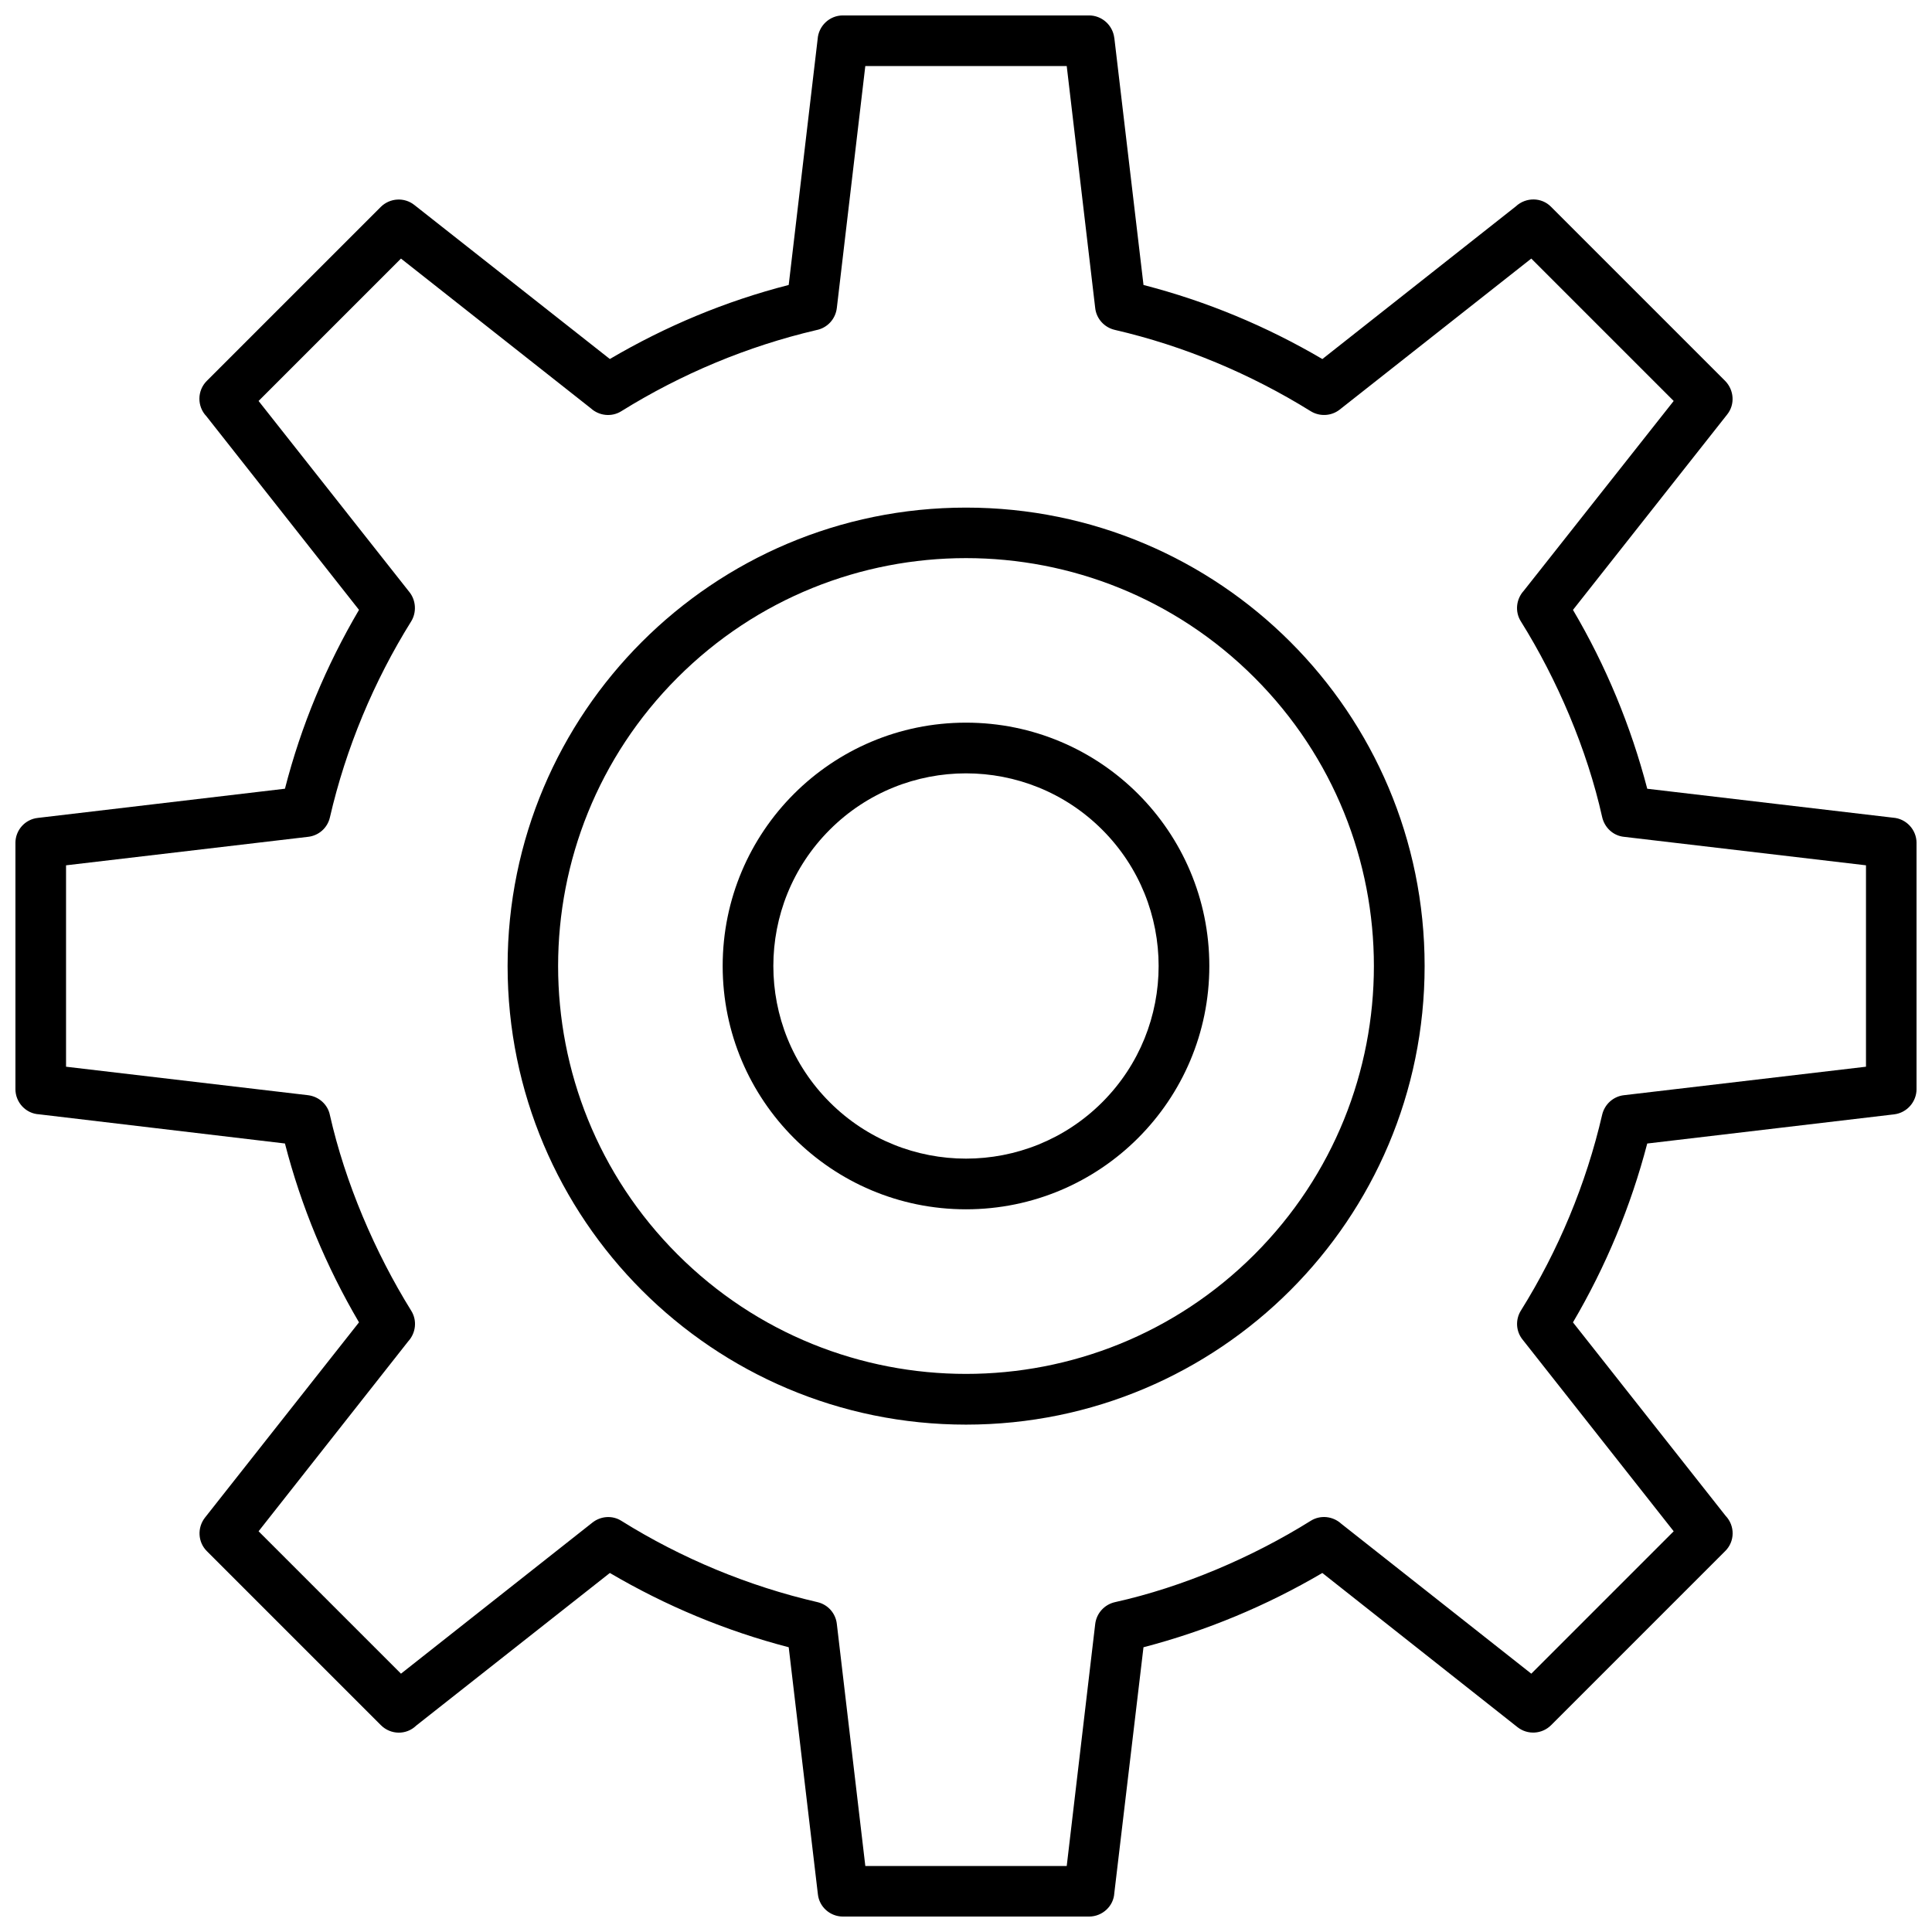
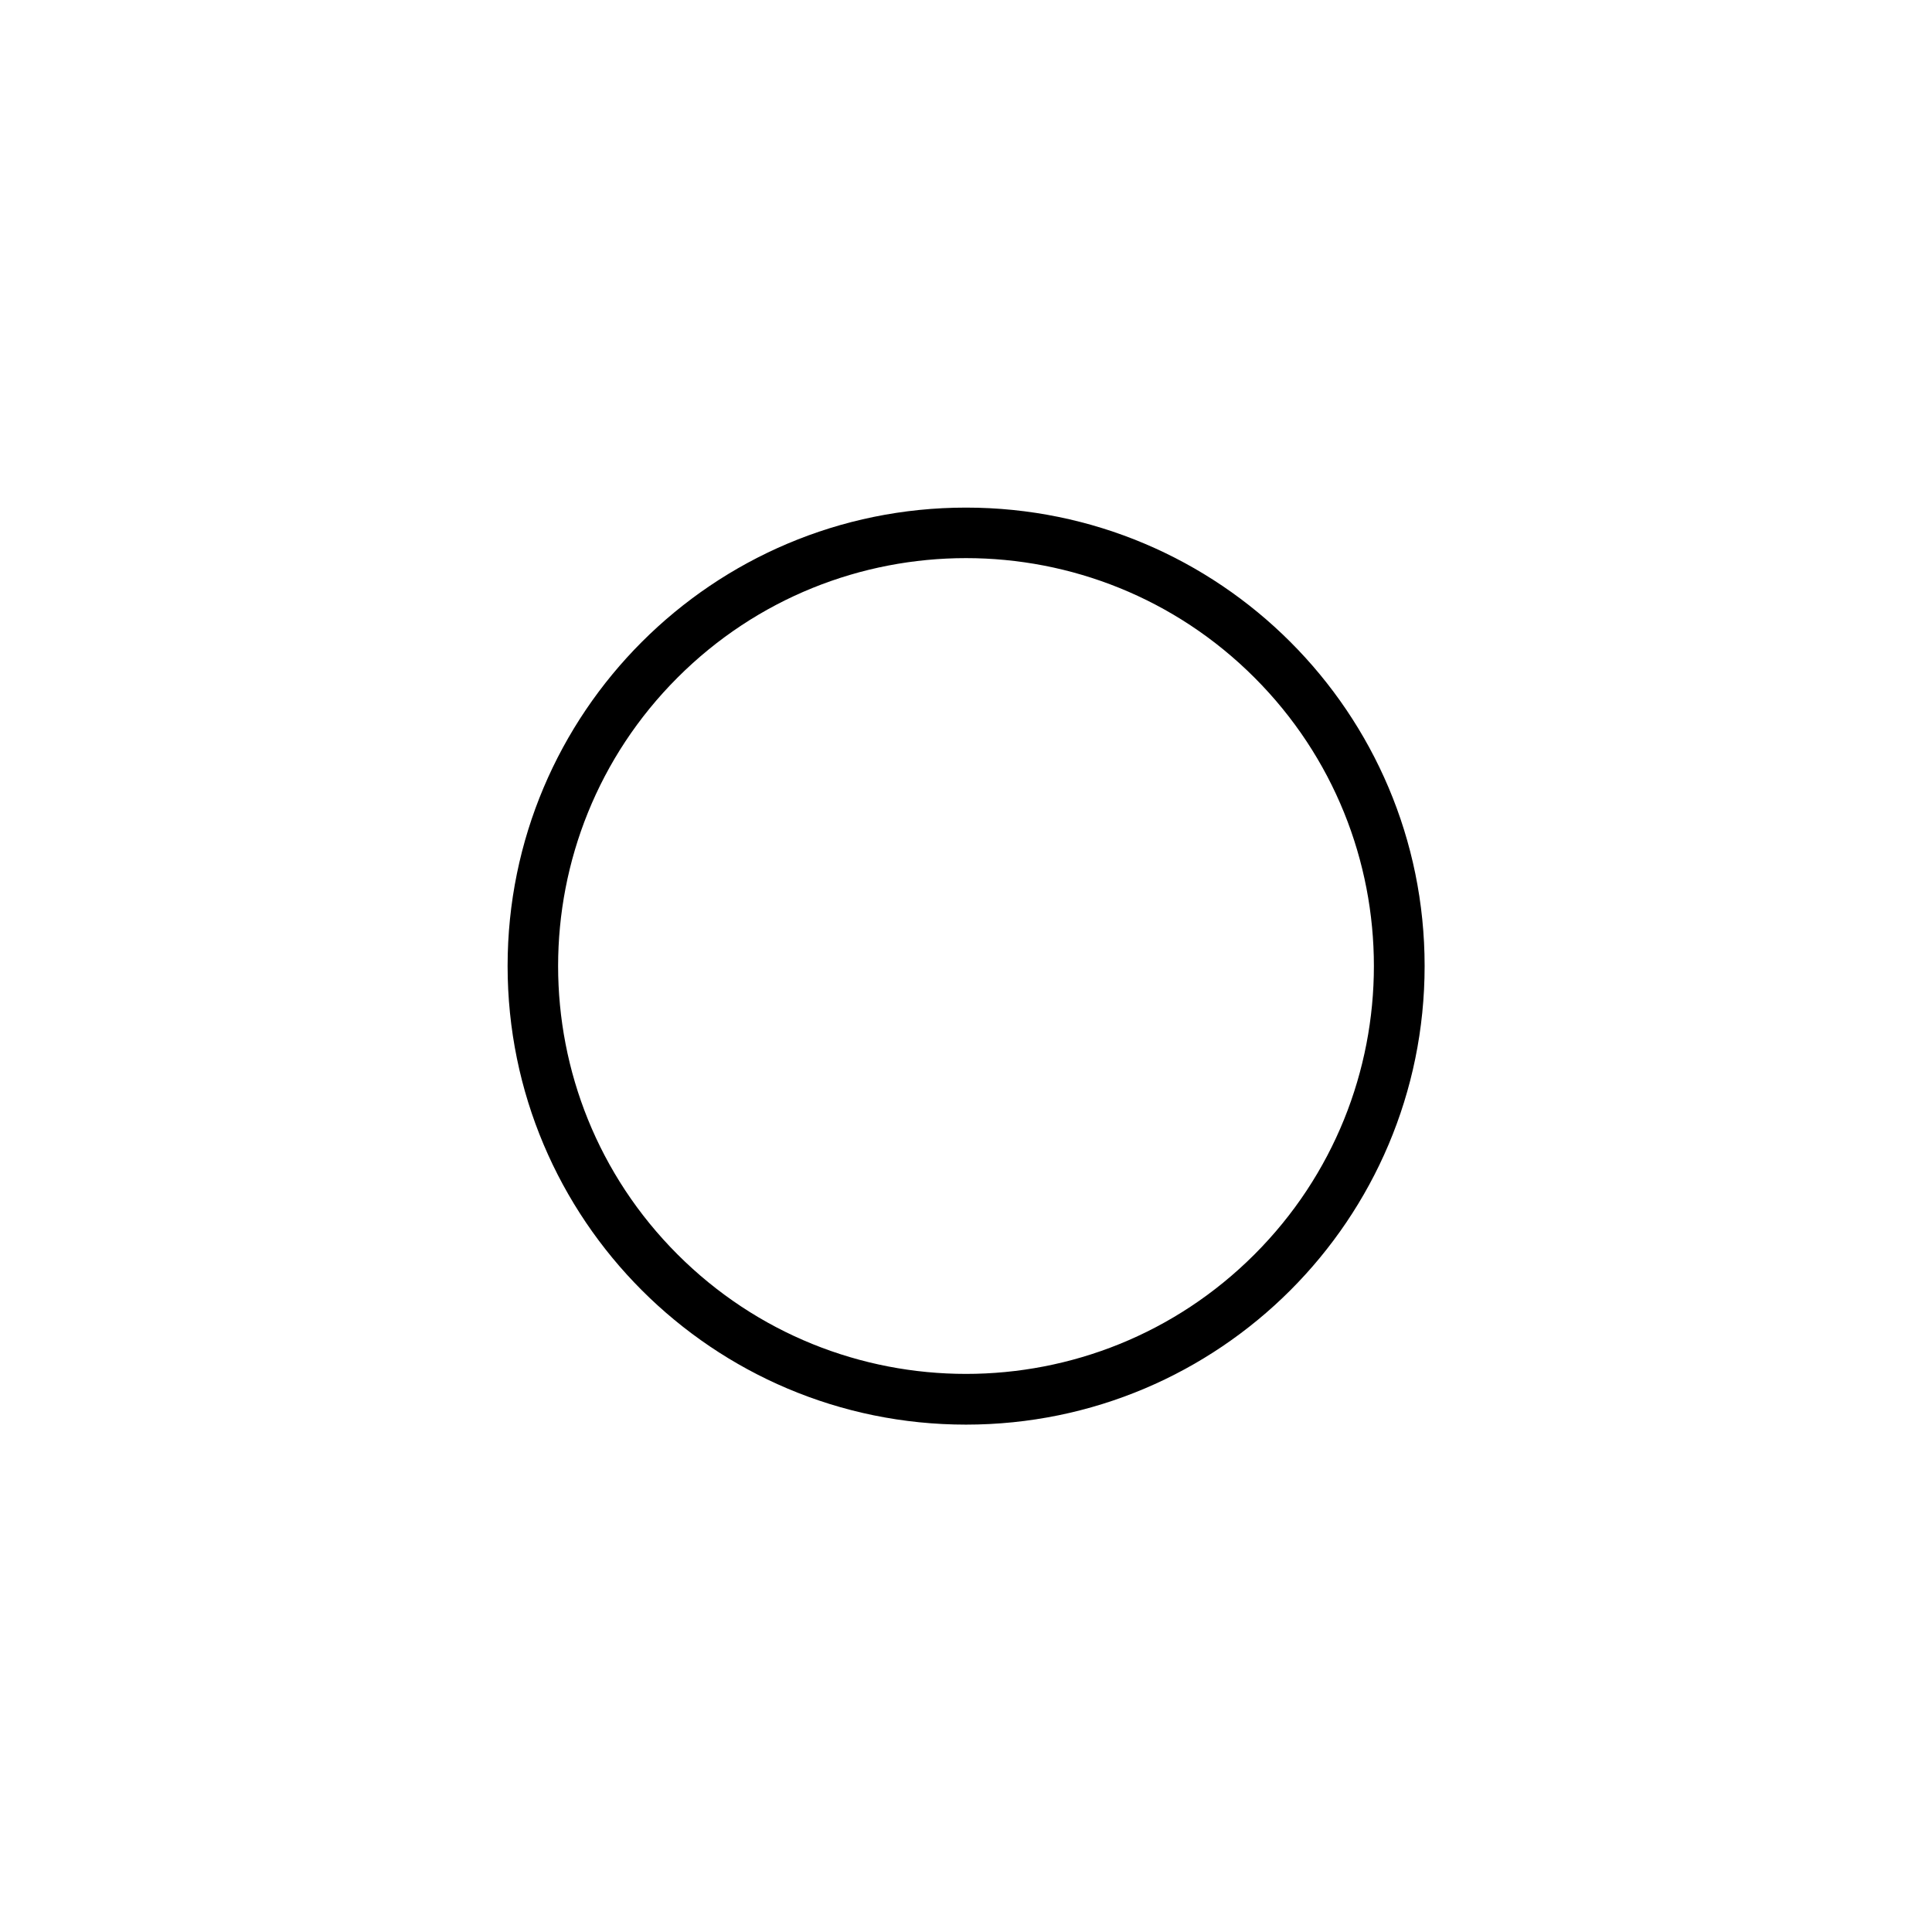
<svg xmlns="http://www.w3.org/2000/svg" width="800px" height="800px" version="1.1" viewBox="144 144 512 512">
  <defs>
    <clipPath id="a">
-       <path d="m148.09 148.09h503.81v503.81h-503.81z" />
-     </clipPath>
+       </clipPath>
  </defs>
  <g clip-path="url(#a)">
    <path d="m426.69 161.5h-53.375l-7.547 64.125c-0.363 3.019-2.598 5.312-5.434 5.856-18.297 4.285-35.746 11.594-51.684 21.496-2.598 1.629-5.918 1.207-8.09-0.785l-50.297-39.668-37.738 37.738 40.031 50.719c1.691 2.172 1.871 5.312 0.422 7.668-9.902 15.879-17.328 33.633-21.555 51.988-0.664 2.836-3.019 4.832-5.797 5.133l-64.125 7.547v53.375l64.125 7.547c2.957 0.363 5.254 2.535 5.797 5.254 4.047 17.934 11.957 36.41 21.555 51.867 1.629 2.598 1.207 5.918-0.785 8.09l-39.668 50.355 37.738 37.738 50.719-40.031c2.293-1.812 5.375-1.934 7.668-0.484 15.941 9.961 33.691 17.328 51.988 21.555 2.836 0.664 4.832 3.019 5.133 5.797l7.547 64.125h53.375l7.547-64.125c0.363-2.957 2.535-5.191 5.254-5.797 17.934-3.984 36.41-11.895 51.867-21.555 2.598-1.629 5.918-1.207 8.09 0.785l50.355 39.73 37.738-37.738-40.031-50.781c-1.812-2.234-1.934-5.312-0.484-7.668 9.961-15.941 17.328-33.633 21.555-51.926 0.664-2.836 3.019-4.891 5.797-5.191l64.125-7.547v-53.375l-64.125-7.547c-2.957-0.301-5.191-2.535-5.797-5.254-3.984-17.871-11.895-36.41-21.555-51.867-1.629-2.598-1.207-5.918 0.785-8.09l39.73-50.297-37.738-37.738-50.781 40.031c-2.234 1.75-5.312 1.871-7.668 0.422-15.941-9.902-33.633-17.328-51.926-21.555-2.836-0.664-4.891-3.019-5.191-5.797l-7.547-64.125zm12.621-7.426 7.731 65.453c16.664 4.285 32.605 10.93 47.398 19.625l51.262-40.453c2.656-2.477 6.824-2.477 9.359 0.121l46.129 46.129c2.356 2.414 2.656 6.219 0.543 8.875l-40.879 51.805c8.695 14.734 15.336 30.734 19.684 47.398l65.148 7.668c3.441 0.242 6.219 3.141 6.219 6.703v65.211c0 3.383-2.535 6.281-5.918 6.703l-65.453 7.731c-4.348 16.664-10.988 32.605-19.684 47.398l40.453 51.262c2.535 2.656 2.477 6.824-0.121 9.359l-46.129 46.129c-2.356 2.356-6.16 2.656-8.875 0.543l-51.746-40.879c-14.793 8.695-30.734 15.336-47.398 19.684l-7.731 65.148c-0.18 3.441-3.141 6.219-6.703 6.219h-65.211c-3.383 0-6.281-2.535-6.641-5.918l-7.731-65.453c-16.727-4.348-32.605-10.988-47.398-19.684l-51.324 40.453c-2.598 2.535-6.762 2.477-9.359-0.121l-46.129-46.129c-2.356-2.356-2.598-6.16-0.484-8.875l40.816-51.746c-8.695-14.793-15.336-30.734-19.625-47.398l-65.148-7.731c-3.504-0.18-6.281-3.141-6.281-6.703v-65.211c0-3.383 2.535-6.281 5.977-6.641l65.453-7.731c4.285-16.727 10.93-32.605 19.625-47.398l-40.453-51.324c-2.477-2.598-2.477-6.762 0.121-9.359l46.129-46.129c2.414-2.356 6.219-2.598 8.875-0.484l51.805 40.816c14.793-8.695 30.672-15.336 47.398-19.625l7.668-65.148c0.242-3.504 3.141-6.281 6.703-6.281h65.211c3.383 0 6.281 2.535 6.703 5.977z" />
  </g>
  <path d="m400 278.52c67.141 0 121.54 54.402 121.54 121.48 0 67.141-54.402 121.54-121.54 121.54-67.082 0-121.48-54.402-121.48-121.54 0-67.082 54.402-121.48 121.48-121.48zm76.441 45.043c-42.207-42.207-110.68-42.207-152.88 0-42.207 42.207-42.207 110.68 0 152.88 42.207 42.207 110.68 42.207 152.88 0 42.207-42.207 42.207-110.68 0-152.88z" />
-   <path d="m400 335.51c35.625 0 64.484 28.863 64.484 64.484 0 35.625-28.863 64.484-64.484 64.484-35.625 0-64.484-28.863-64.484-64.484 0-35.625 28.863-64.484 64.484-64.484zm36.105 28.379c-19.926-19.926-52.289-19.926-72.215 0s-19.926 52.289 0 72.215 52.289 19.926 72.215 0 19.926-52.289 0-72.215z" />
</svg>